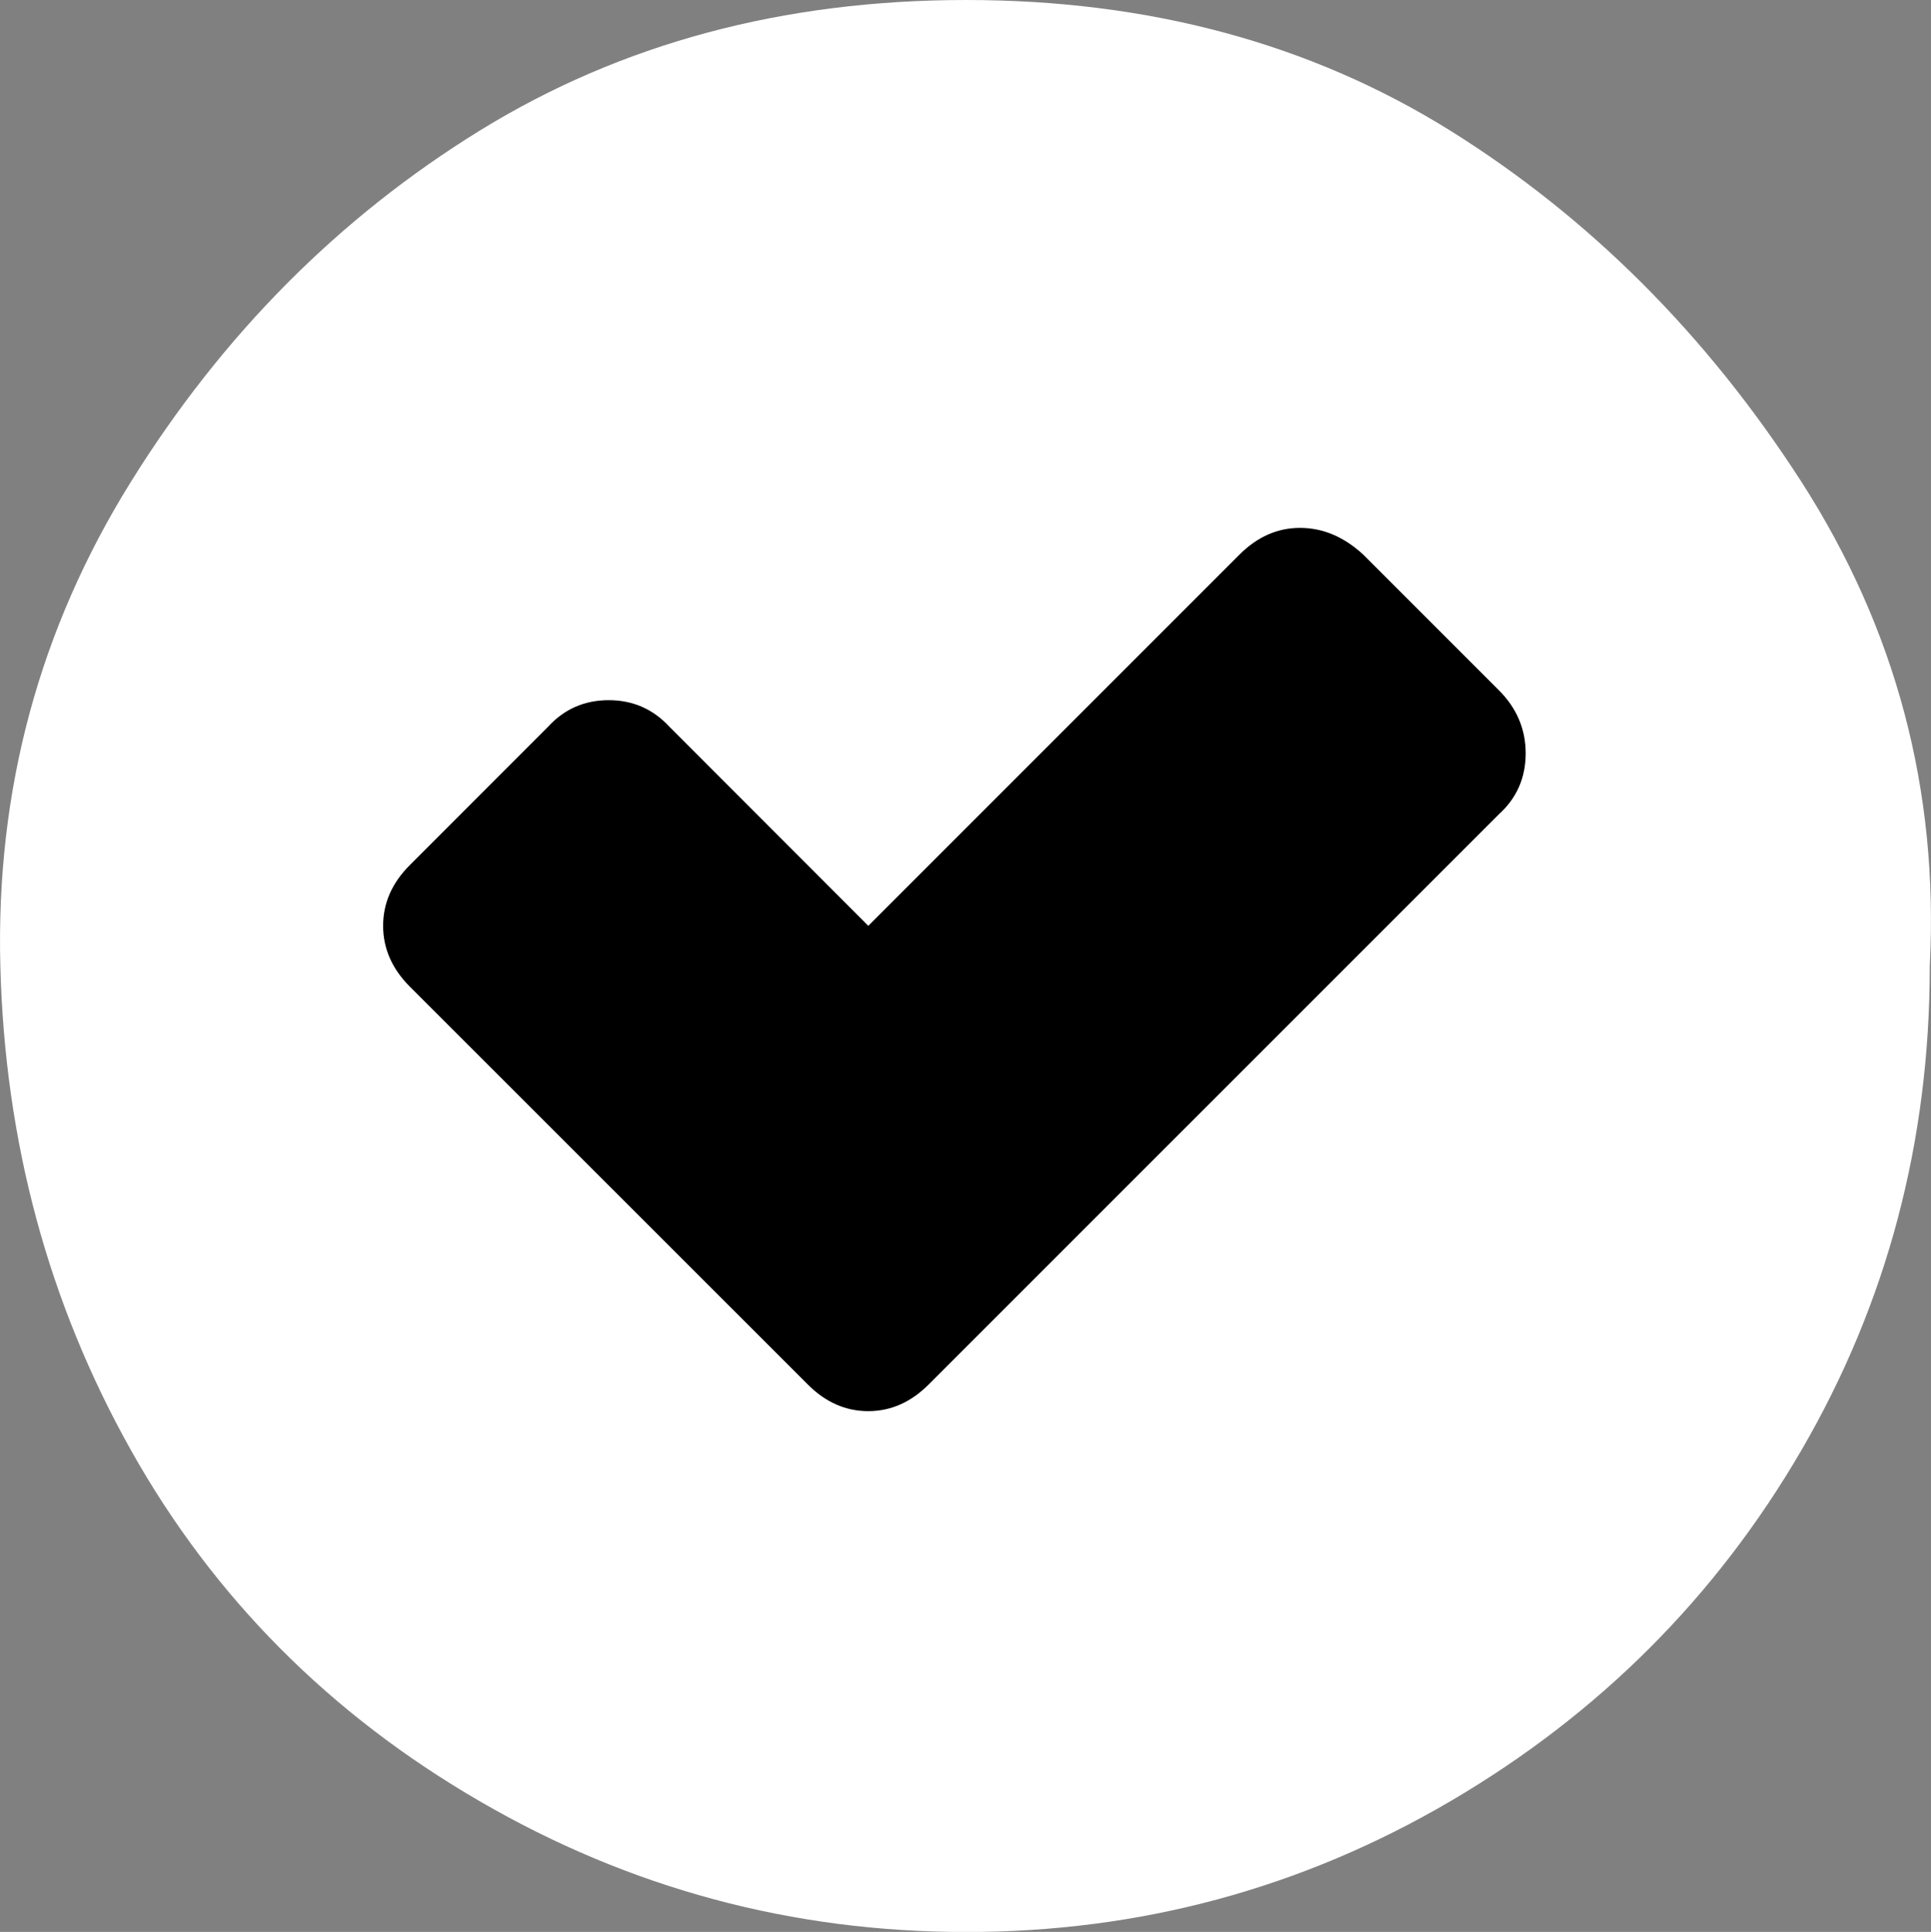
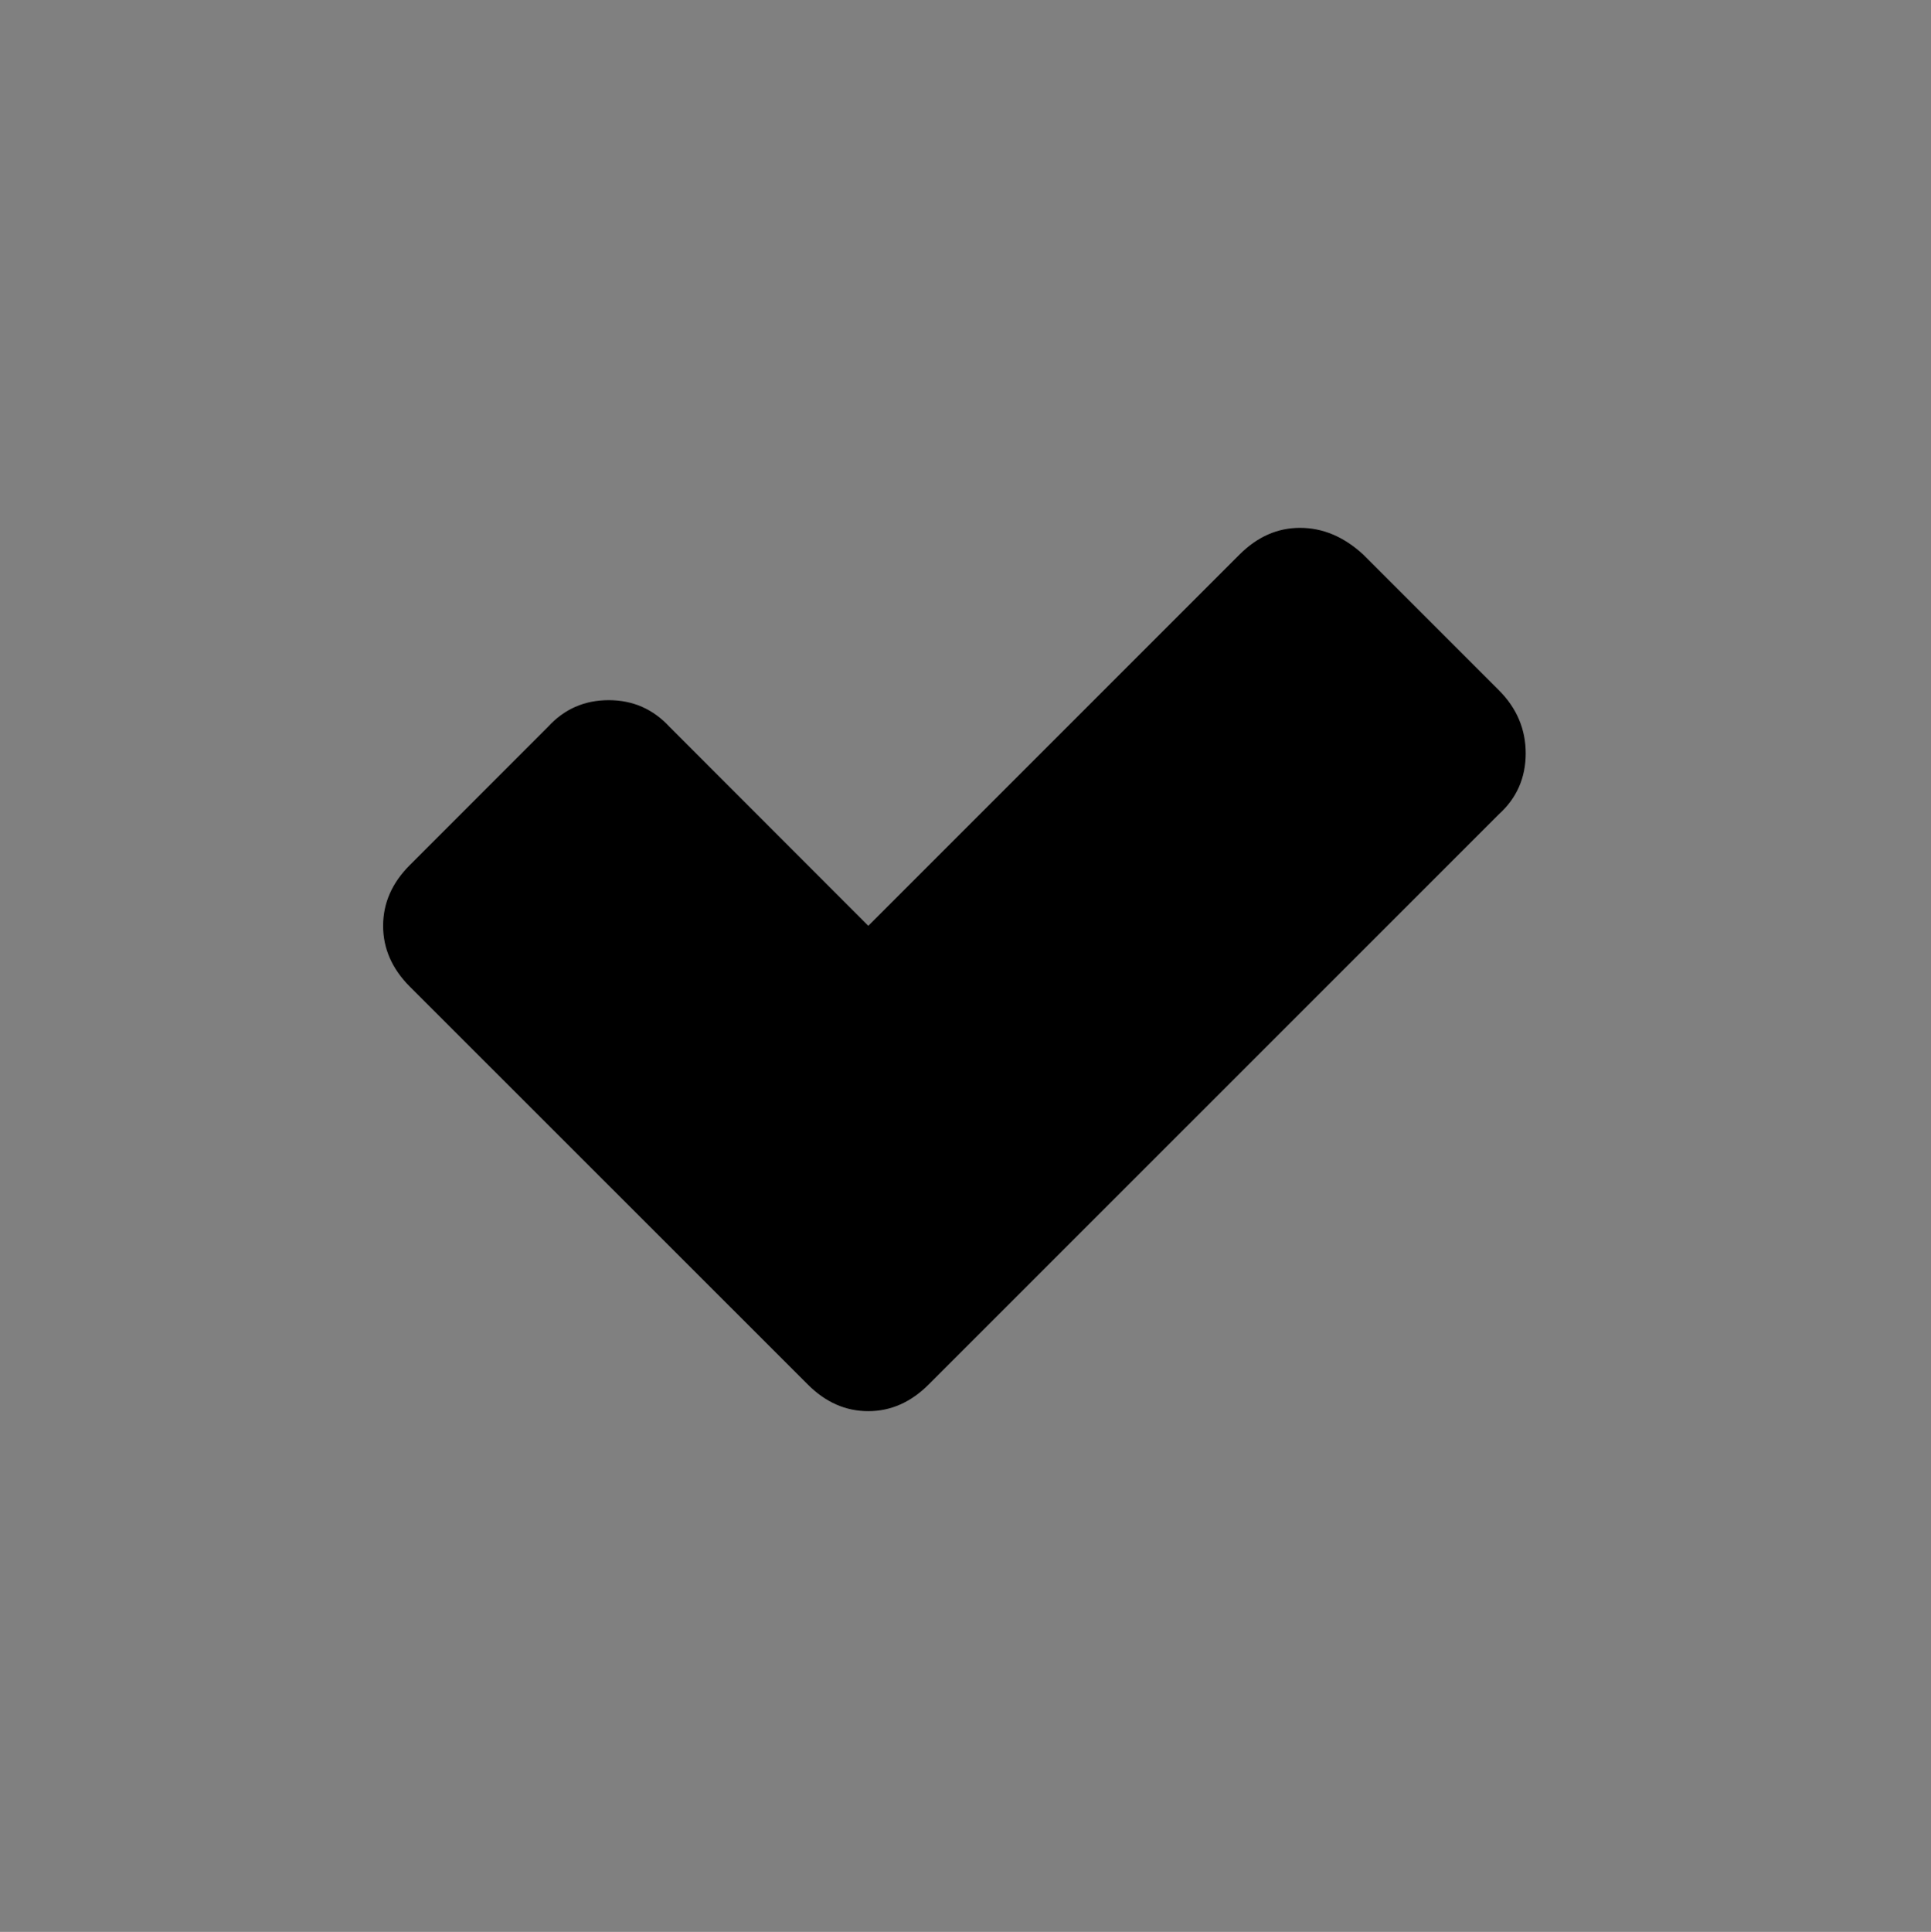
<svg xmlns="http://www.w3.org/2000/svg" version="1.1" id="Calque_1" x="0px" y="0px" width="22.303px" height="22.311px" viewBox="0 0 22.303 22.311" enable-background="new 0 0 22.303 22.311" xml:space="preserve">
  <rect x="0" y="0" width="22.303" height="22.311" fill="#808080" stroke="none" />
  <g id="Calque_1_1_">
    <g>
-       <path fill="#FFFFFF" d="M22.289,11.156c0,2.027-0.494,3.892-1.482,5.591c-0.988,1.698-2.342,3.051-4.057,4.056    c-1.717,1.005-3.58,1.509-5.592,1.509c-2.011,0-3.884-0.504-5.615-1.509c-1.734-1.005-3.078-2.357-4.031-4.056    c-0.953-1.699-1.456-3.562-1.508-5.591c-0.053-2.028,0.45-3.893,1.508-5.592c1.057-1.698,2.4-3.051,4.031-4.057    C7.172,0.503,9.043,0,11.158,0c2.114,0,3.979,0.503,5.592,1.508c1.61,1.006,2.963,2.358,4.057,4.057    C21.898,7.264,22.393,9.127,22.289,11.156z" />
-     </g>
+       </g>
  </g>
  <g id="_x30_4">
</g>
  <path d="M17.314,9.402l-6.586,6.585c-0.205,0.206-0.438,0.31-0.7,0.31s-0.496-0.104-0.7-0.31l-4.596-4.594  c-0.205-0.206-0.307-0.44-0.307-0.701c0-0.261,0.102-0.495,0.307-0.7l1.598-1.599C6.517,8.189,6.75,8.086,7.031,8.086  c0.28,0,0.513,0.104,0.701,0.307l2.297,2.299l4.288-4.288c0.205-0.205,0.438-0.308,0.698-0.308c0.264,0,0.507,0.103,0.73,0.308  l1.569,1.569c0.205,0.206,0.308,0.449,0.308,0.729C17.621,8.982,17.519,9.216,17.314,9.402z" />
</svg>